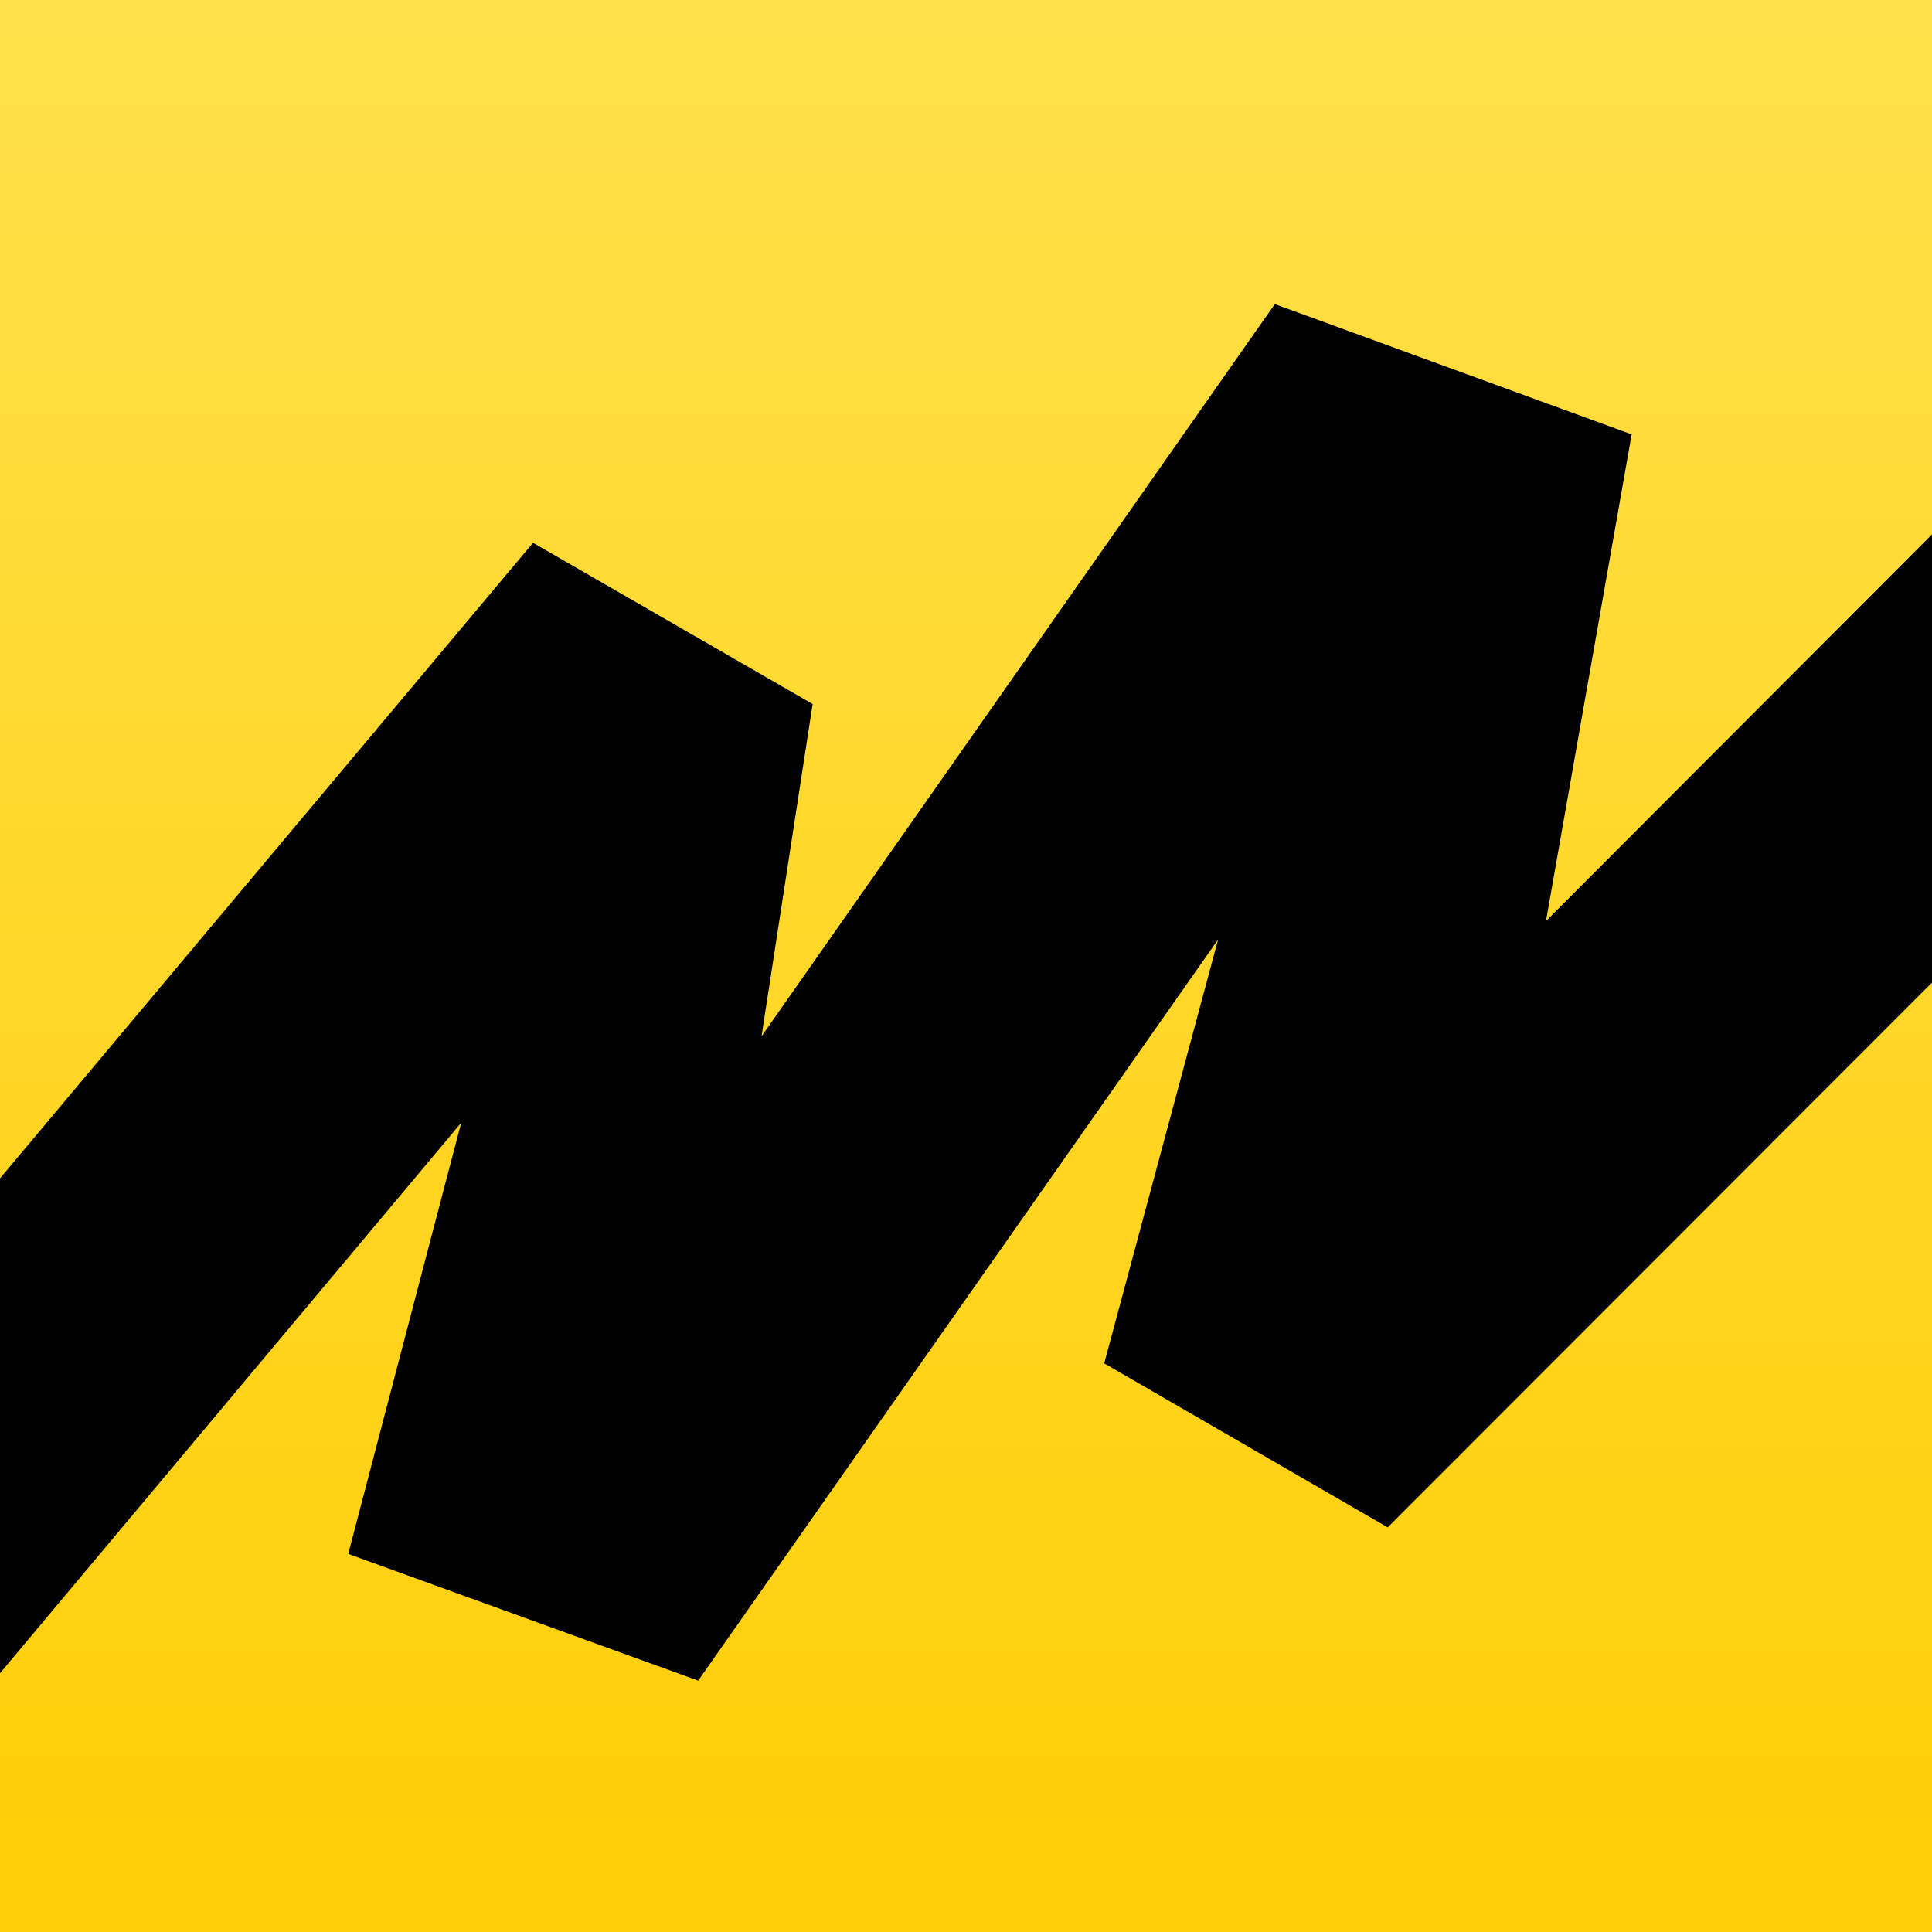
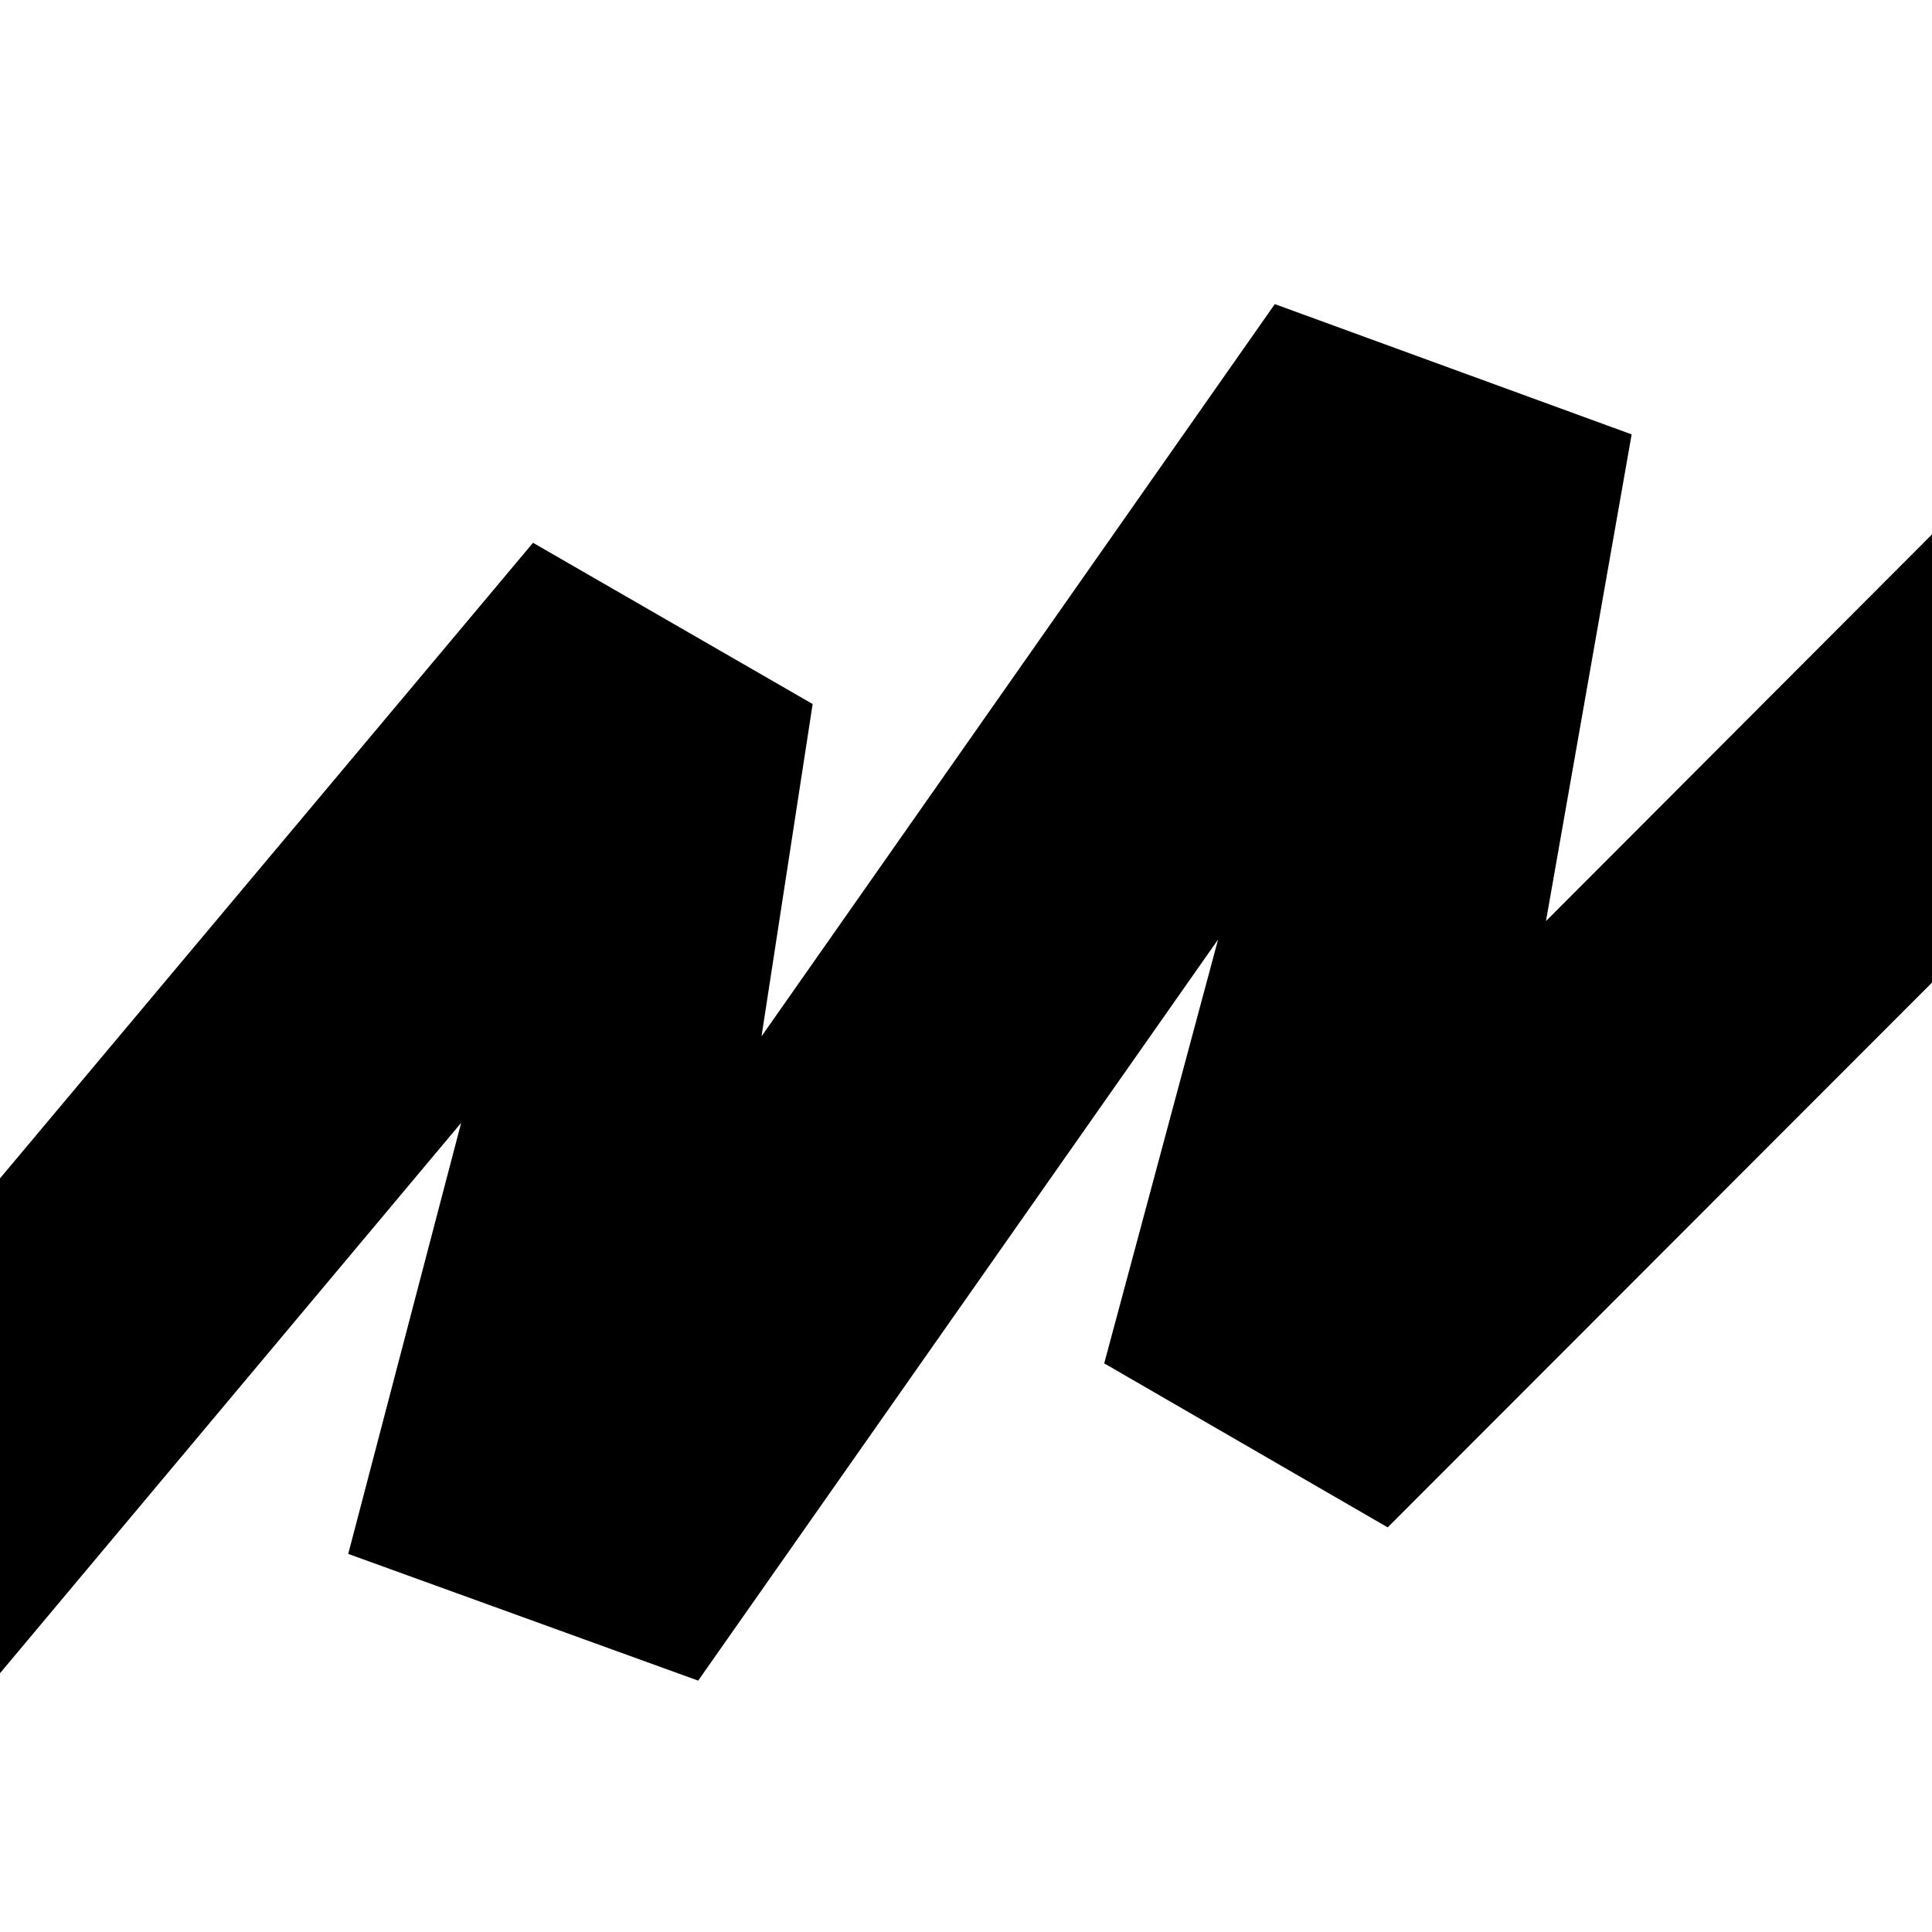
<svg xmlns="http://www.w3.org/2000/svg" width="37" height="37" viewBox="0 0 37 37" fill="none">
-   <path d="M0 0H37V37H0V0Z" fill="url(#paint0_linear)" />
  <path d="M0 32.044L8.832 21.503L6.669 29.759L13.371 32.186L23.328 17.992L21.147 26.11L26.576 29.251L37 18.818V10.234L29.607 17.64L31.248 8.319L24.414 5.824L14.584 19.847L15.563 13.483L10.208 10.395L0 22.567V32.044Z" fill="black" />
  <defs>
    <linearGradient id="paint0_linear" x1="18.5" y1="-8.805" x2="18.5" y2="40.513" gradientUnits="userSpaceOnUse">
      <stop stop-color="#FFE55B" />
      <stop offset="1" stop-color="#FFCC00" />
    </linearGradient>
  </defs>
</svg>